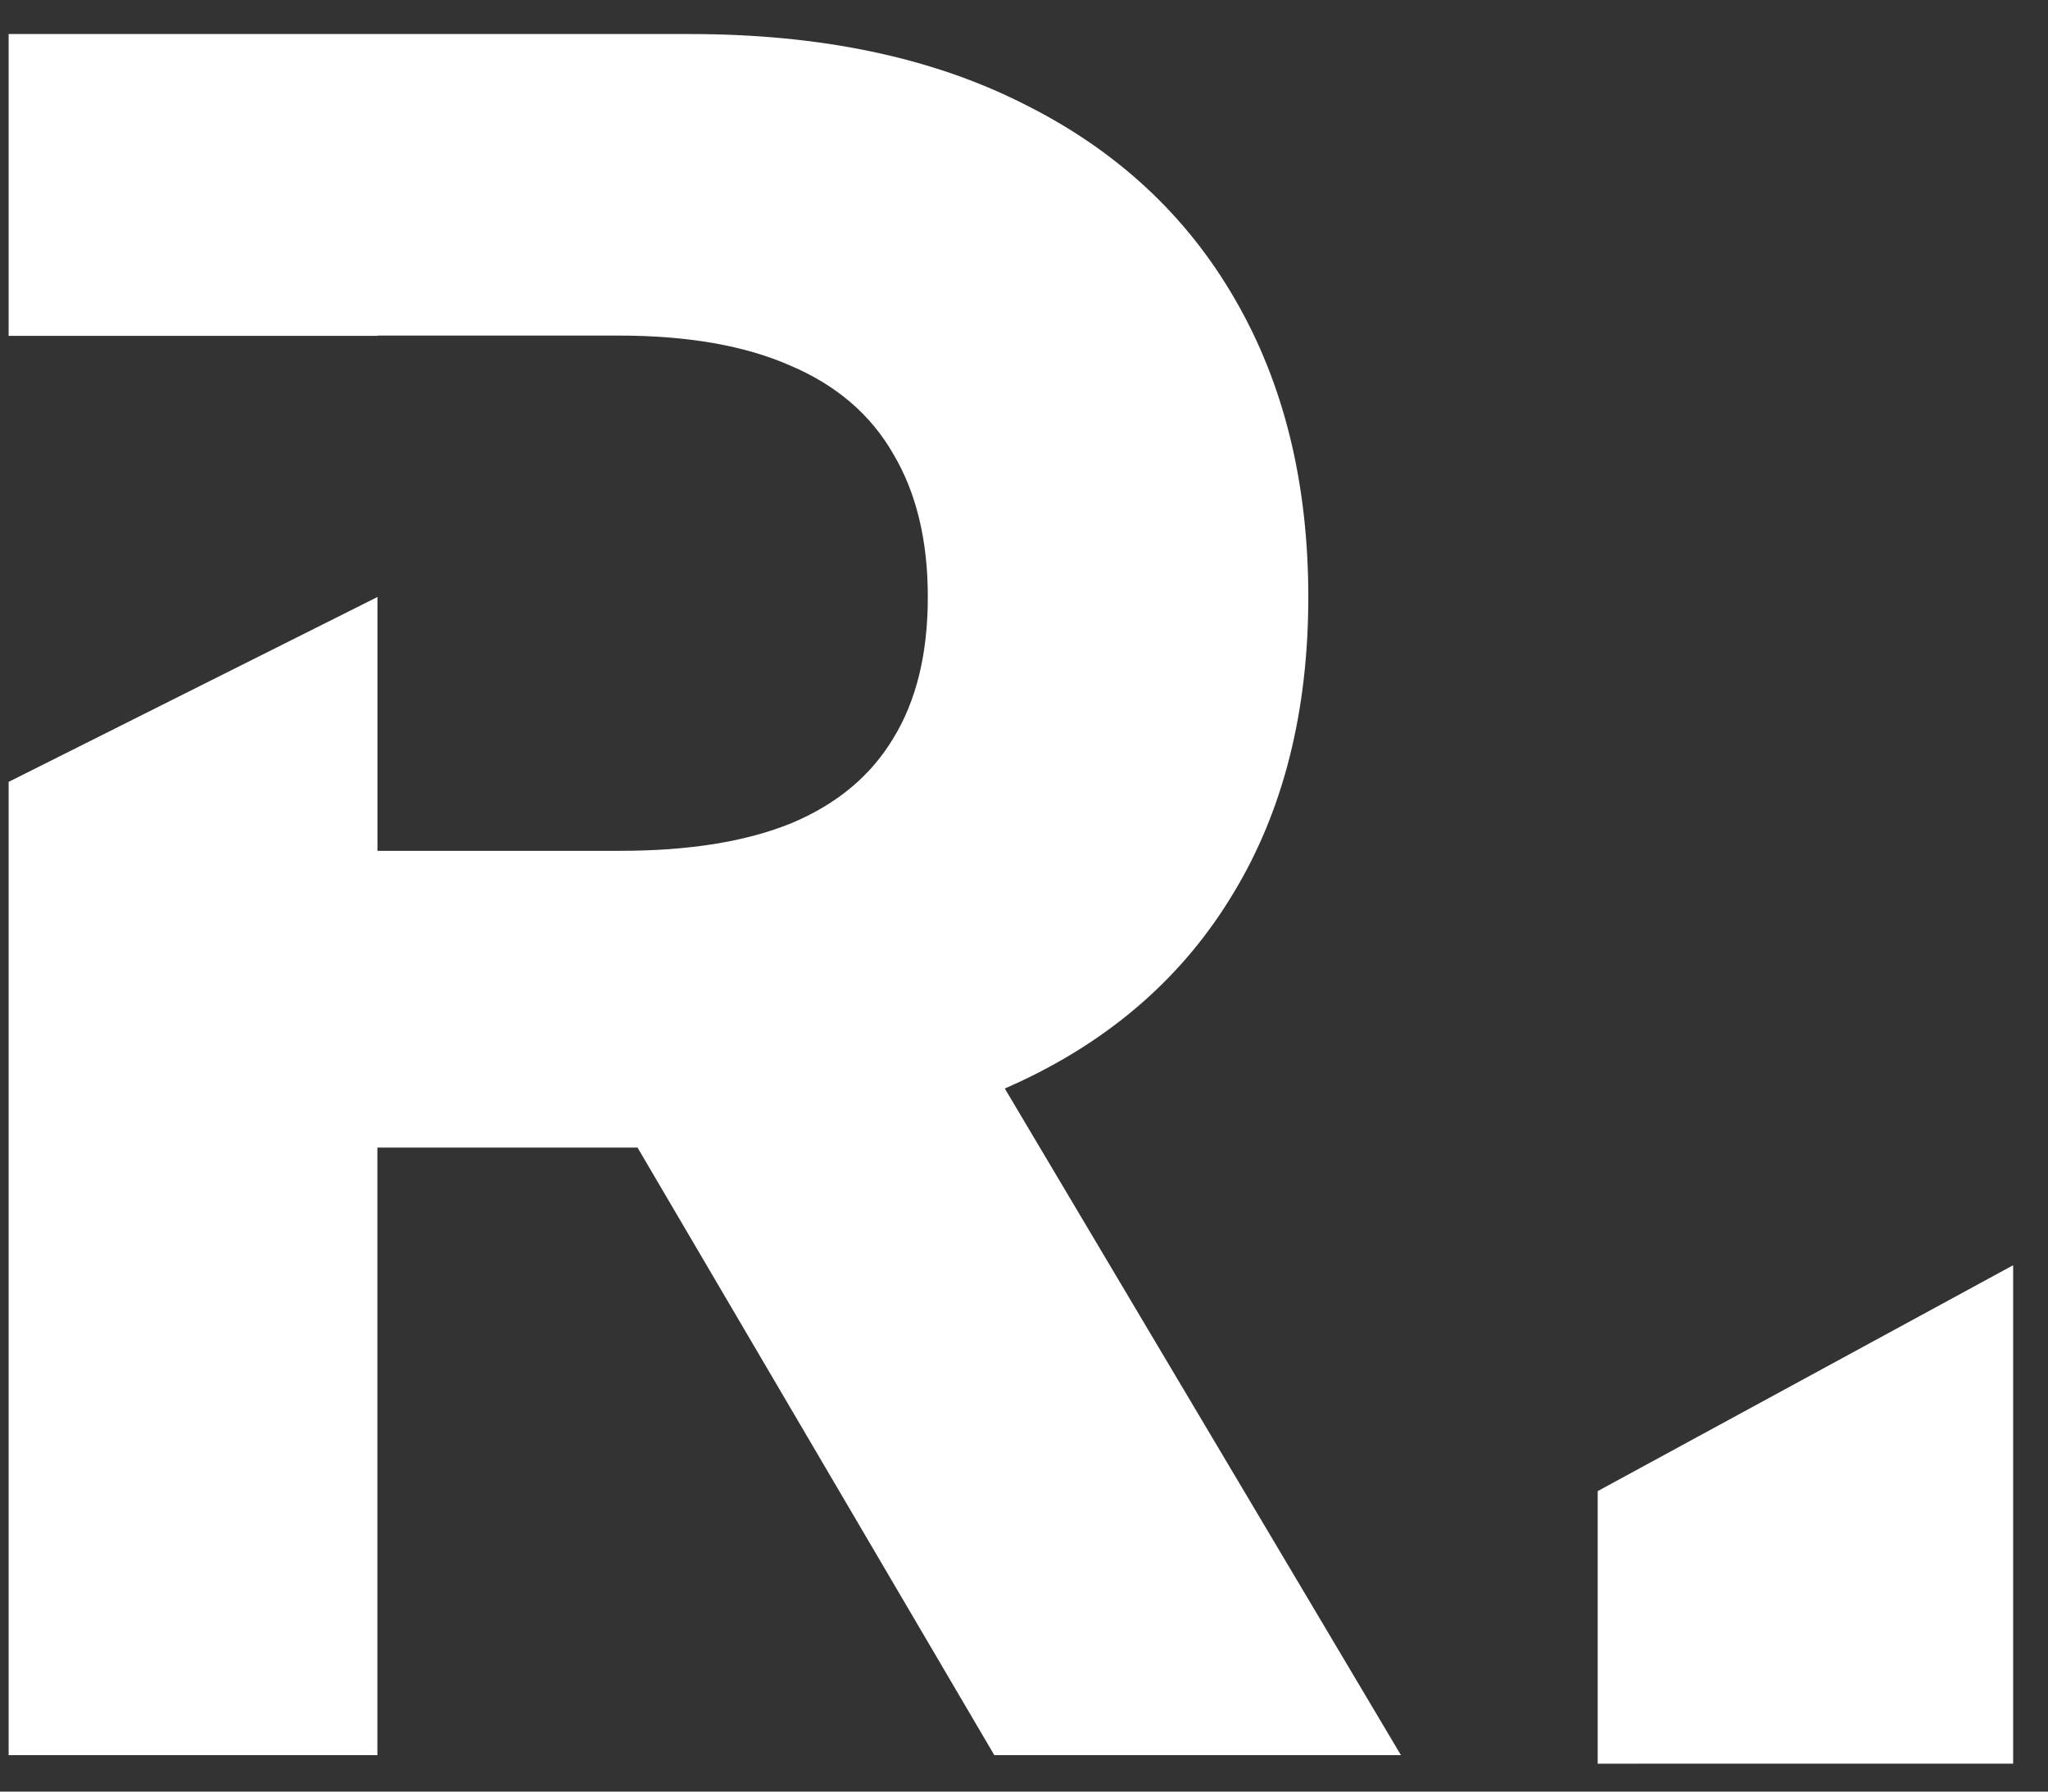
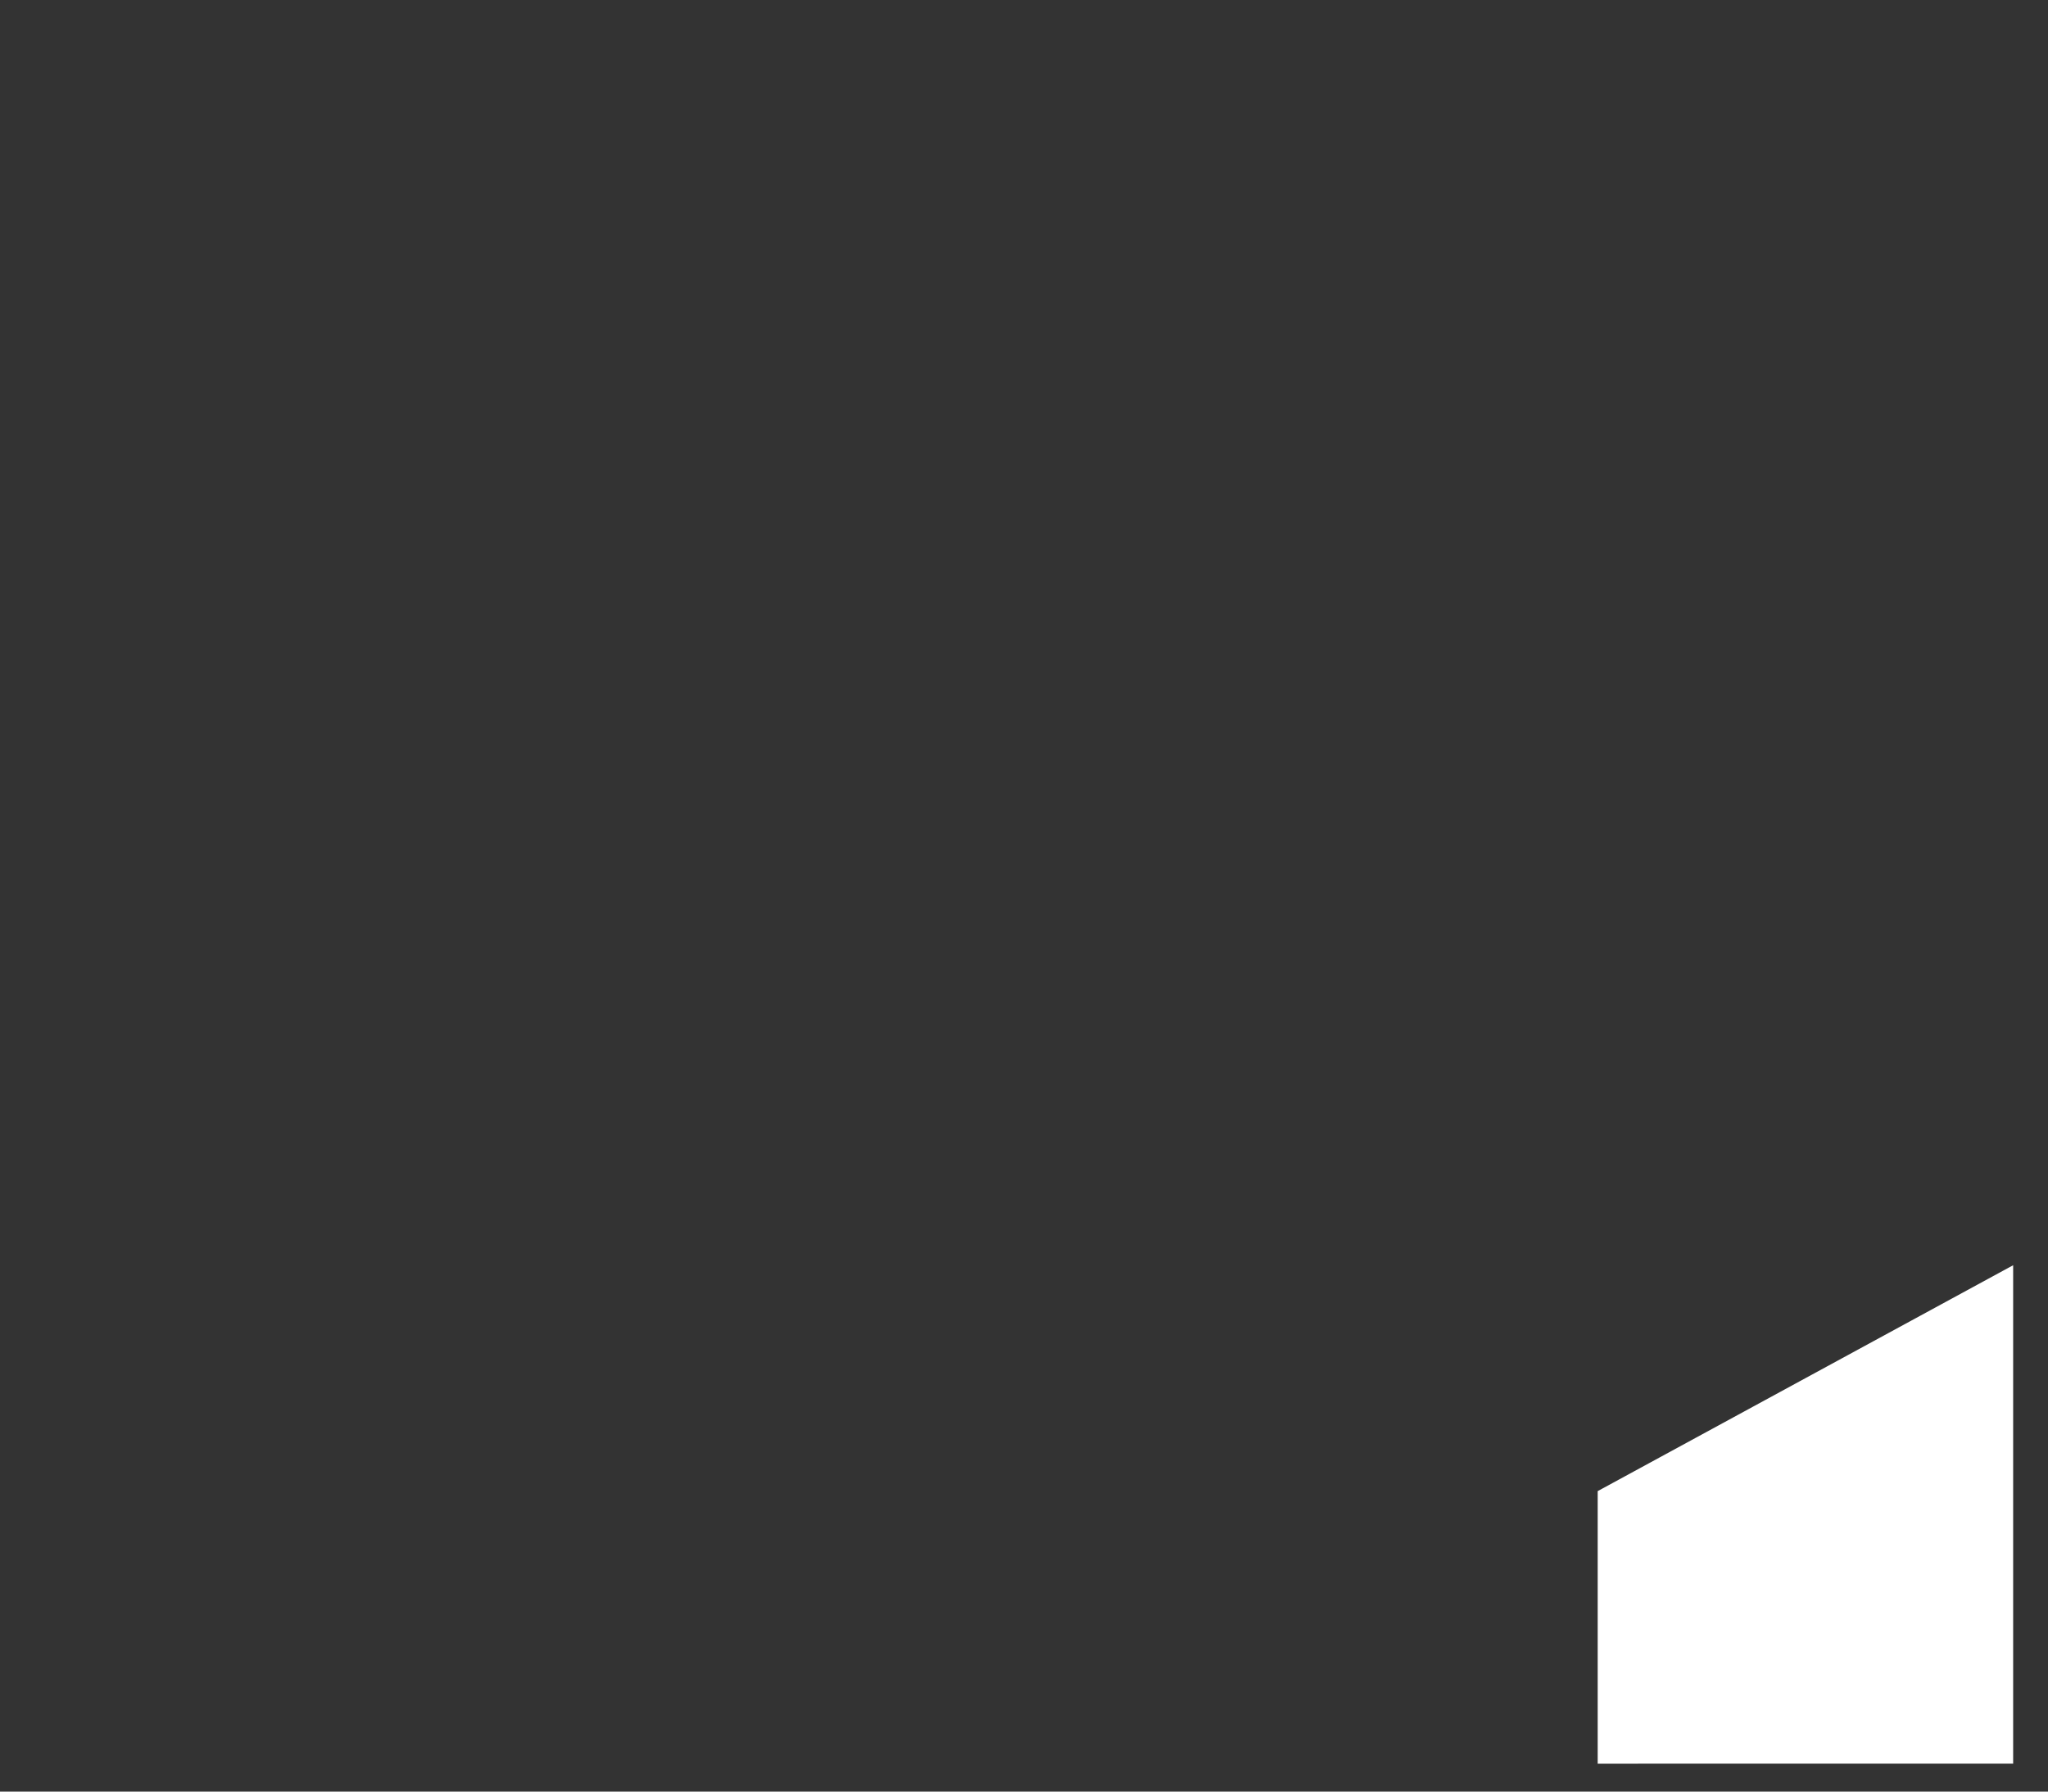
<svg xmlns="http://www.w3.org/2000/svg" width="56" height="49" viewBox="0 0 56 49" fill="none">
  <rect x="0" y="0" width="56" height="49" fill="#333333" stroke="none" />
  <path d="M43.687 40.782V48.237L55.047 48.236V34.604L43.687 40.782Z" fill="white" />
-   <path d="M18.867 0.931C22.436 0.931 25.475 1.568 27.986 2.839C30.514 4.095 32.443 5.88 33.774 8.194C35.105 10.493 35.774 13.204 35.774 16.331C35.774 19.457 35.093 22.168 33.73 24.421C32.382 26.673 30.429 28.397 27.871 29.592C27.741 29.653 27.609 29.712 27.475 29.771L38.307 48.003H27.188L17.433 31.387H10.319V48.003H0.236V21.384L10.321 16.328V23.27H16.961C18.845 23.27 20.407 23.018 21.648 22.511C22.888 21.989 23.814 21.215 24.428 20.189C25.057 19.163 25.37 17.876 25.37 16.328C25.37 14.781 25.057 13.478 24.428 12.42C23.816 11.348 22.881 10.542 21.626 10.006C20.385 9.455 18.816 9.178 16.917 9.178H10.324V9.185H0.236V0.931H18.867Z" fill="white" />
</svg>